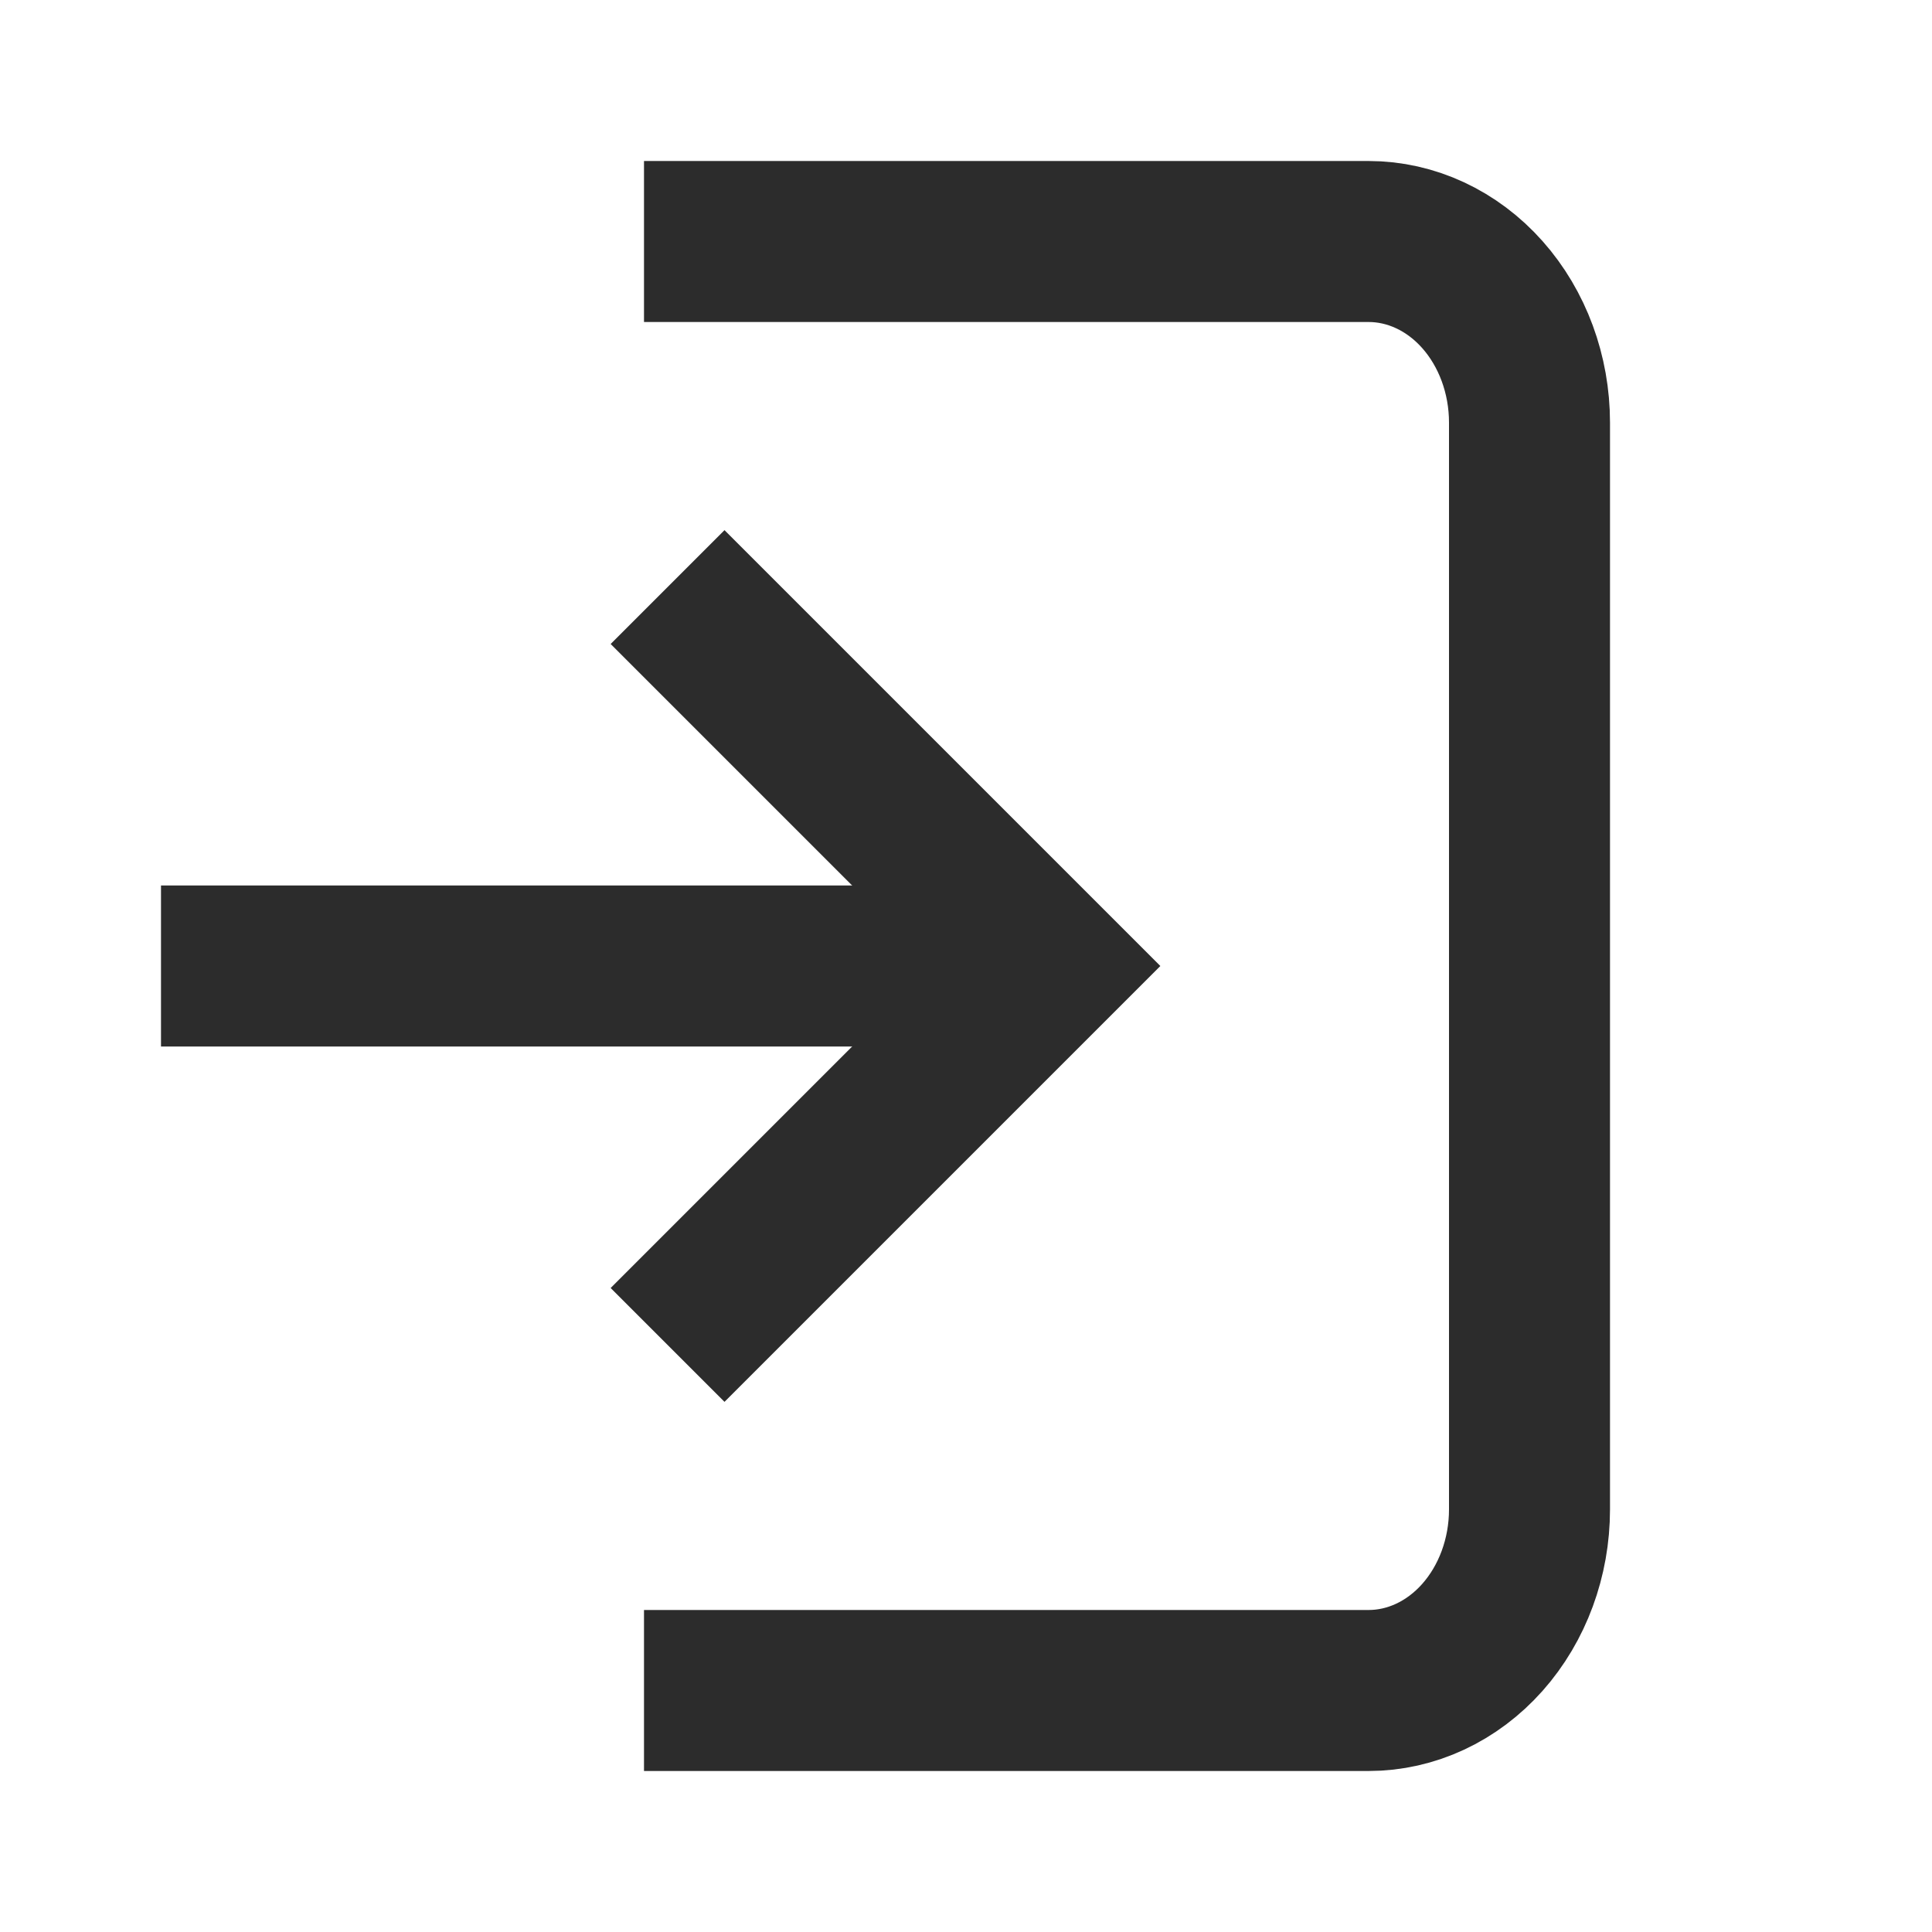
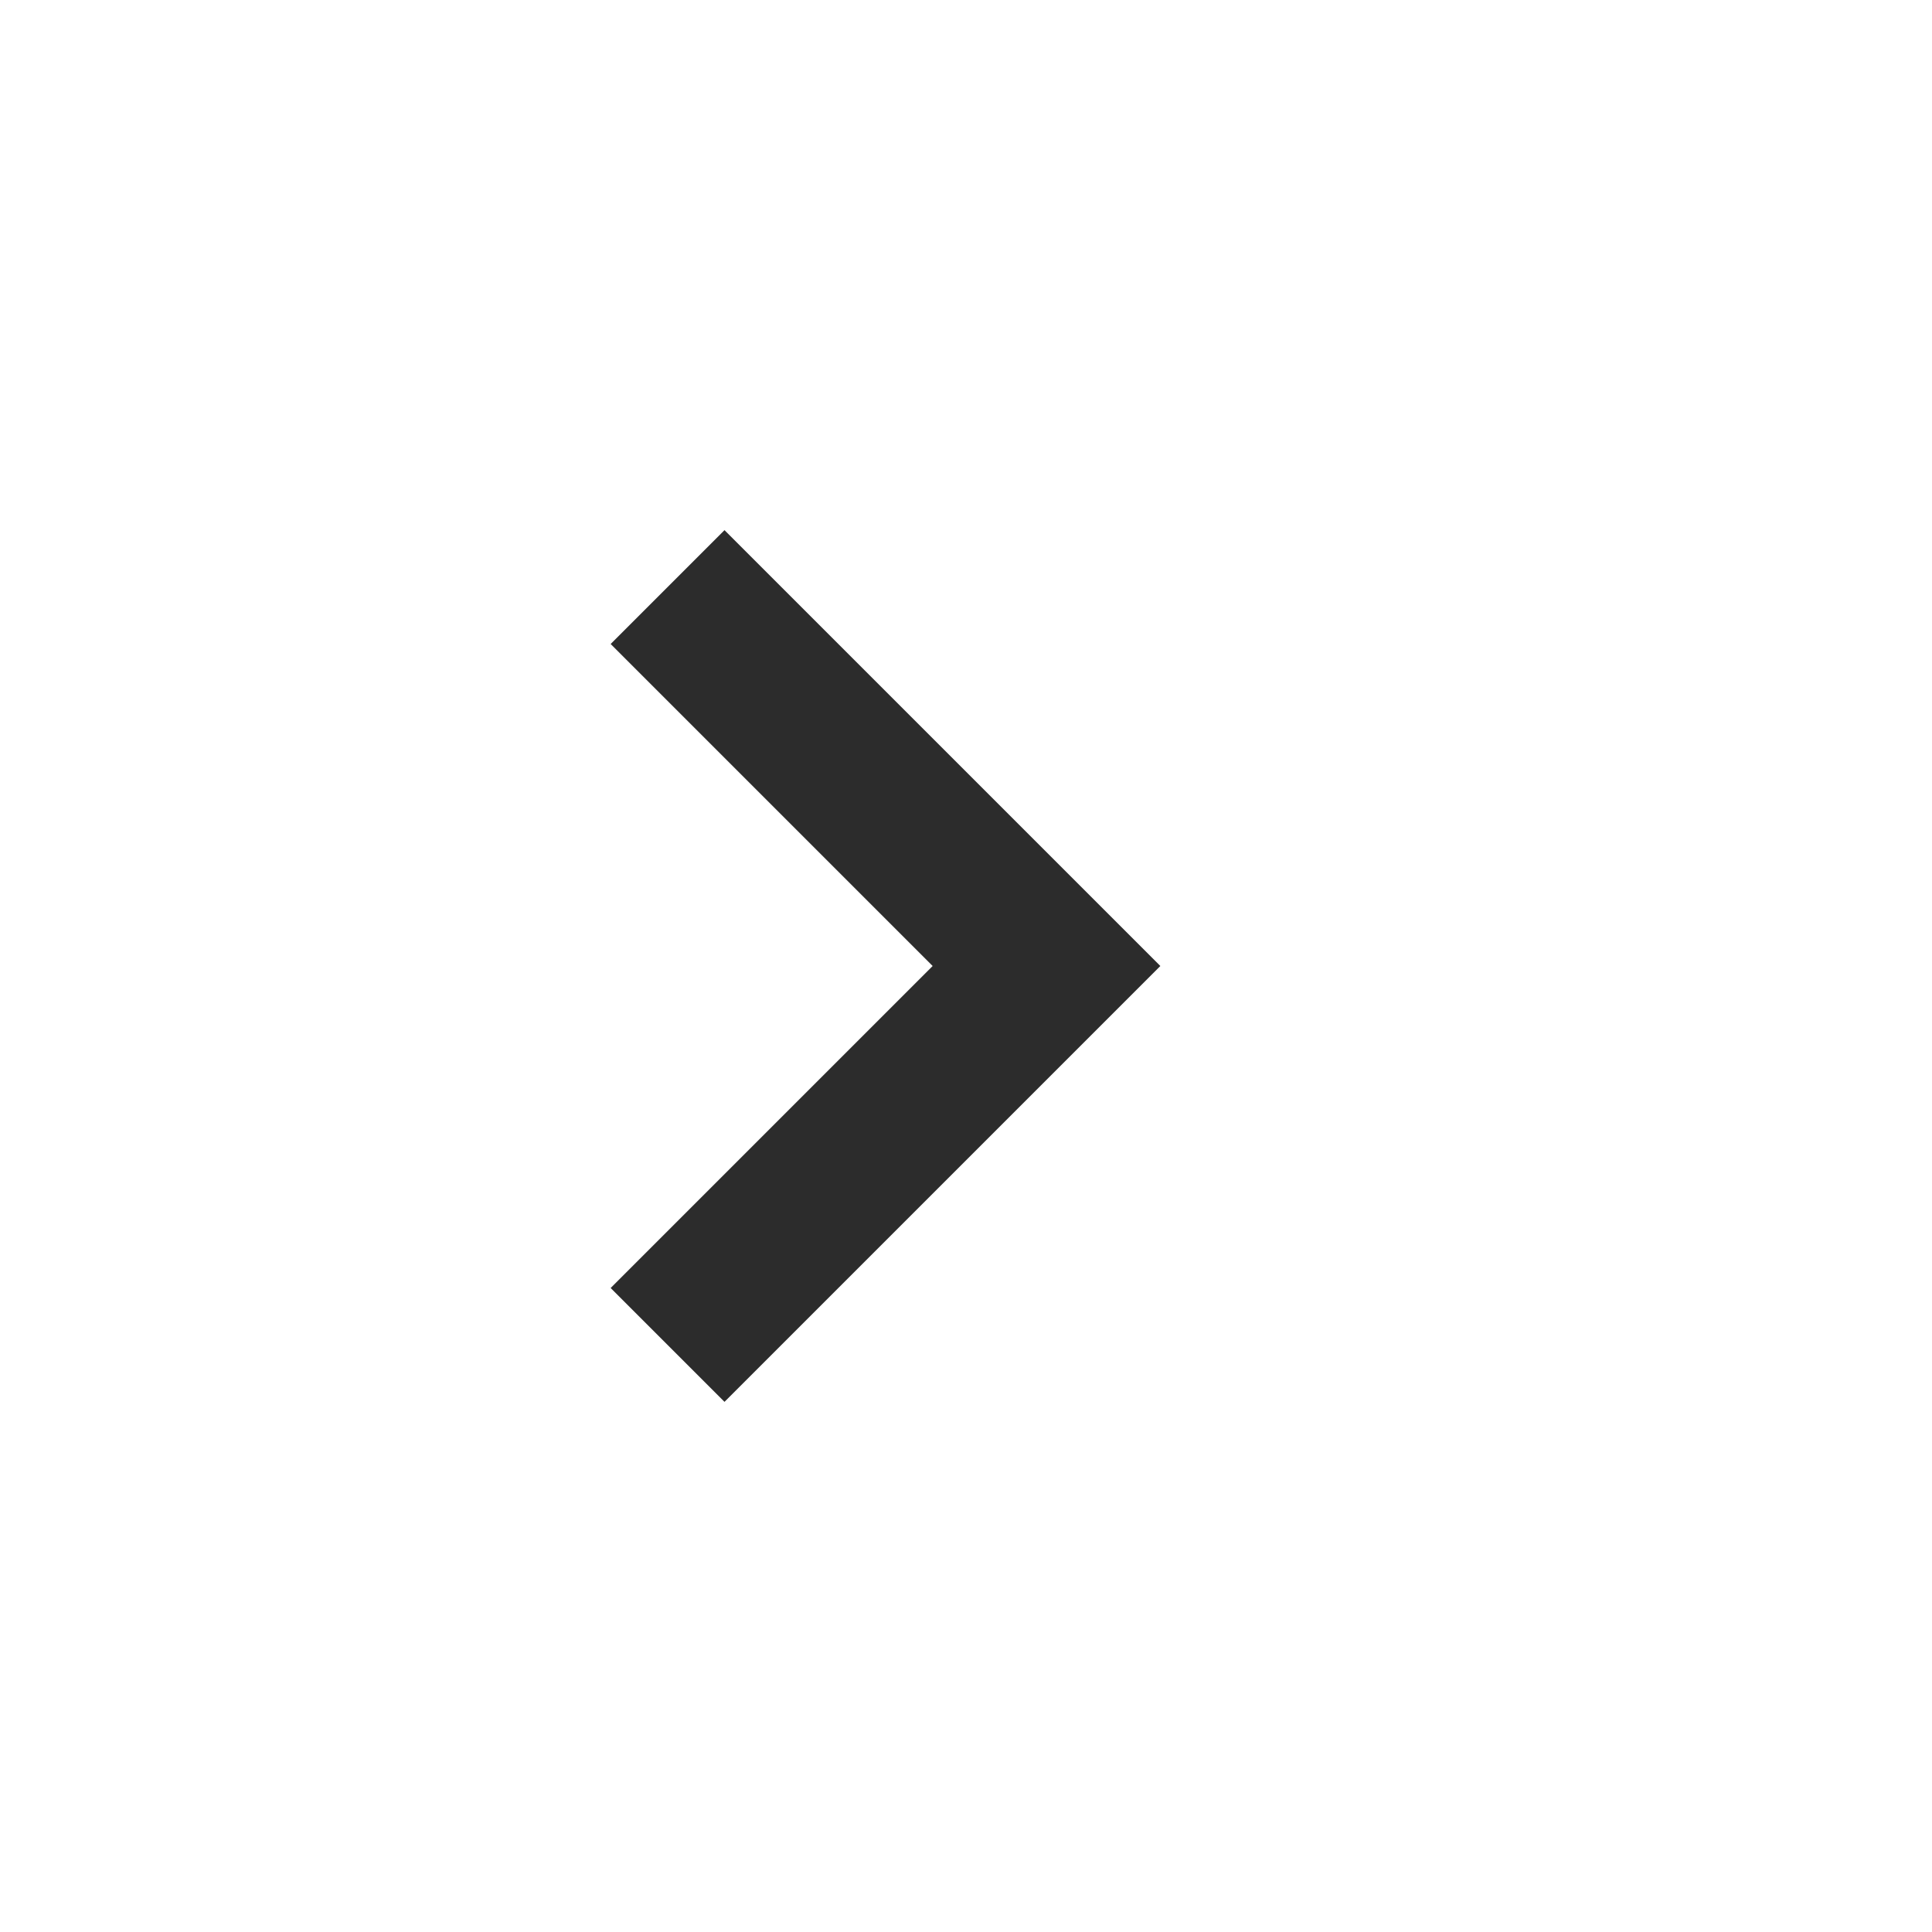
<svg xmlns="http://www.w3.org/2000/svg" width="24" height="24" viewBox="0 0 24 24" fill="none">
  <g id="feather">
-     <path id="Vector" d="M9 21L17 21C17.53 21 18.039 20.763 18.414 20.341C18.789 19.919 19 19.347 19 18.75L19 5.25C19 4.653 18.789 4.081 18.414 3.659C18.039 3.237 17.53 3 17 3L9 3" stroke="#2C2C2C" stroke-width="2" stroke-linecap="square" stroke-linejoin="round" />
    <path id="Vector_2" d="M9 8L13 12L9 16" stroke="#2C2C2C" stroke-width="2" stroke-linecap="square" />
-     <path id="Vector_3" d="M12 12H3" stroke="#2C2C2C" stroke-width="2" stroke-linecap="square" stroke-linejoin="round" />
  </g>
</svg>